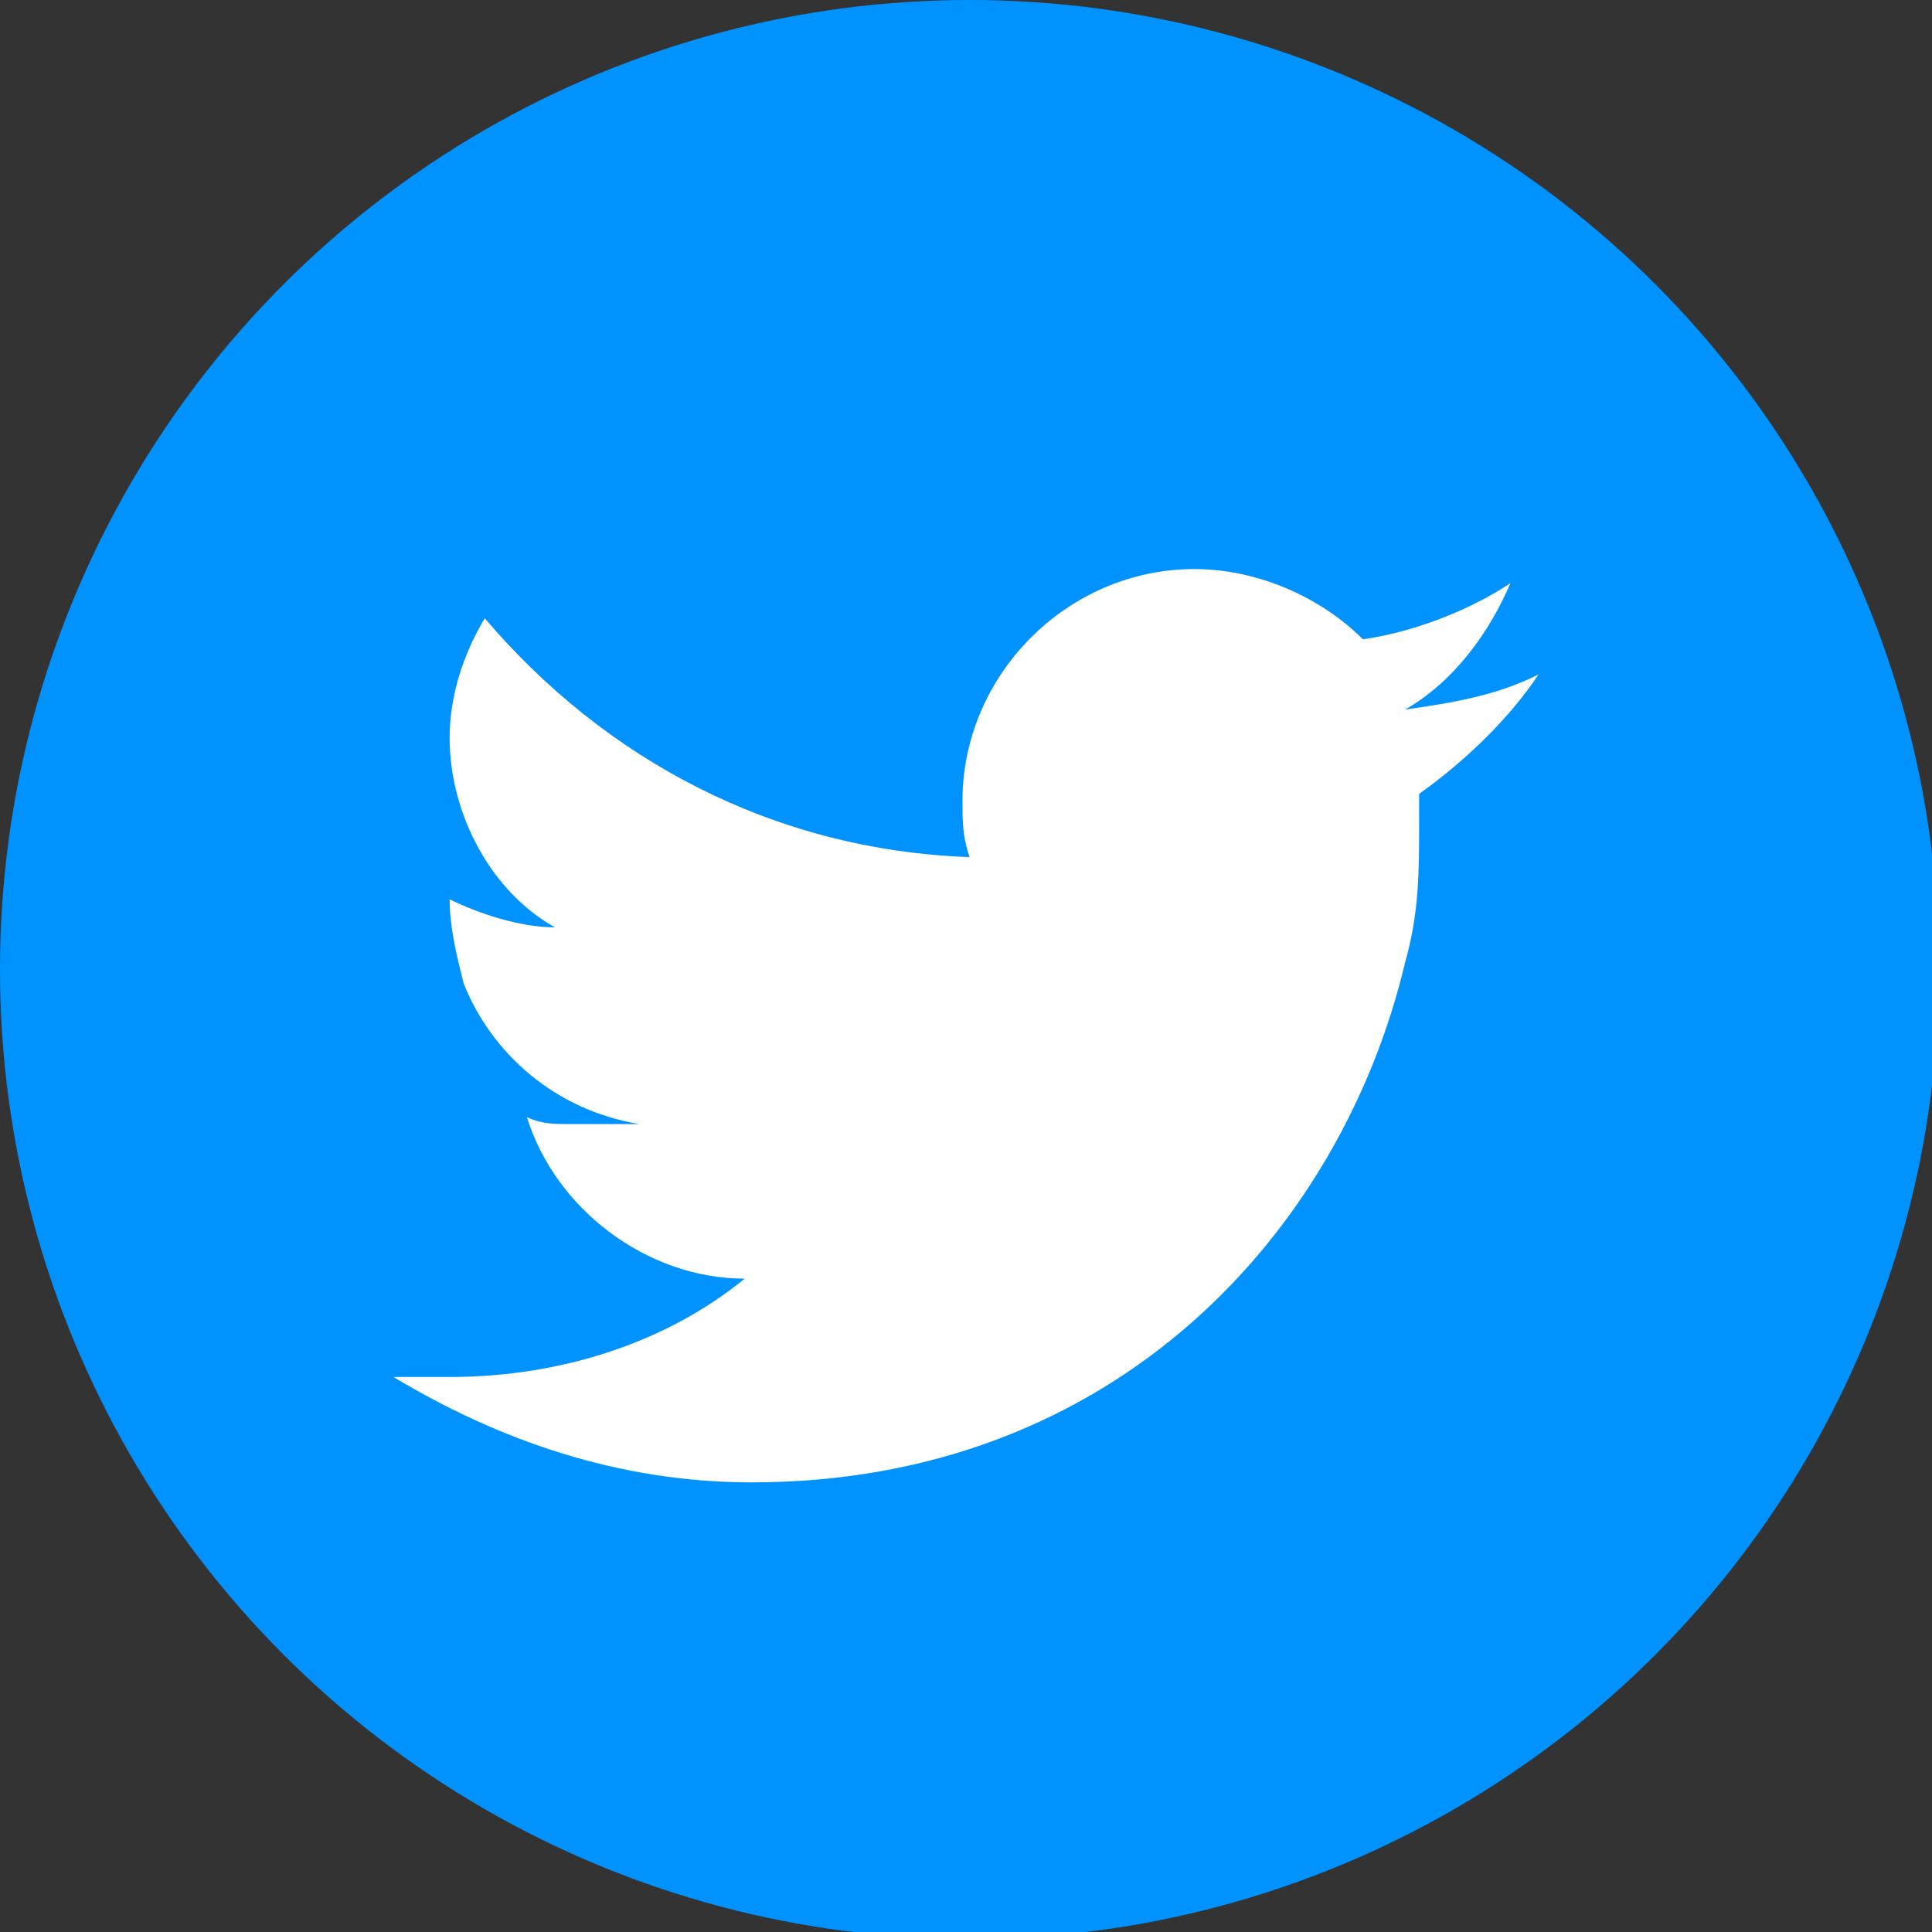
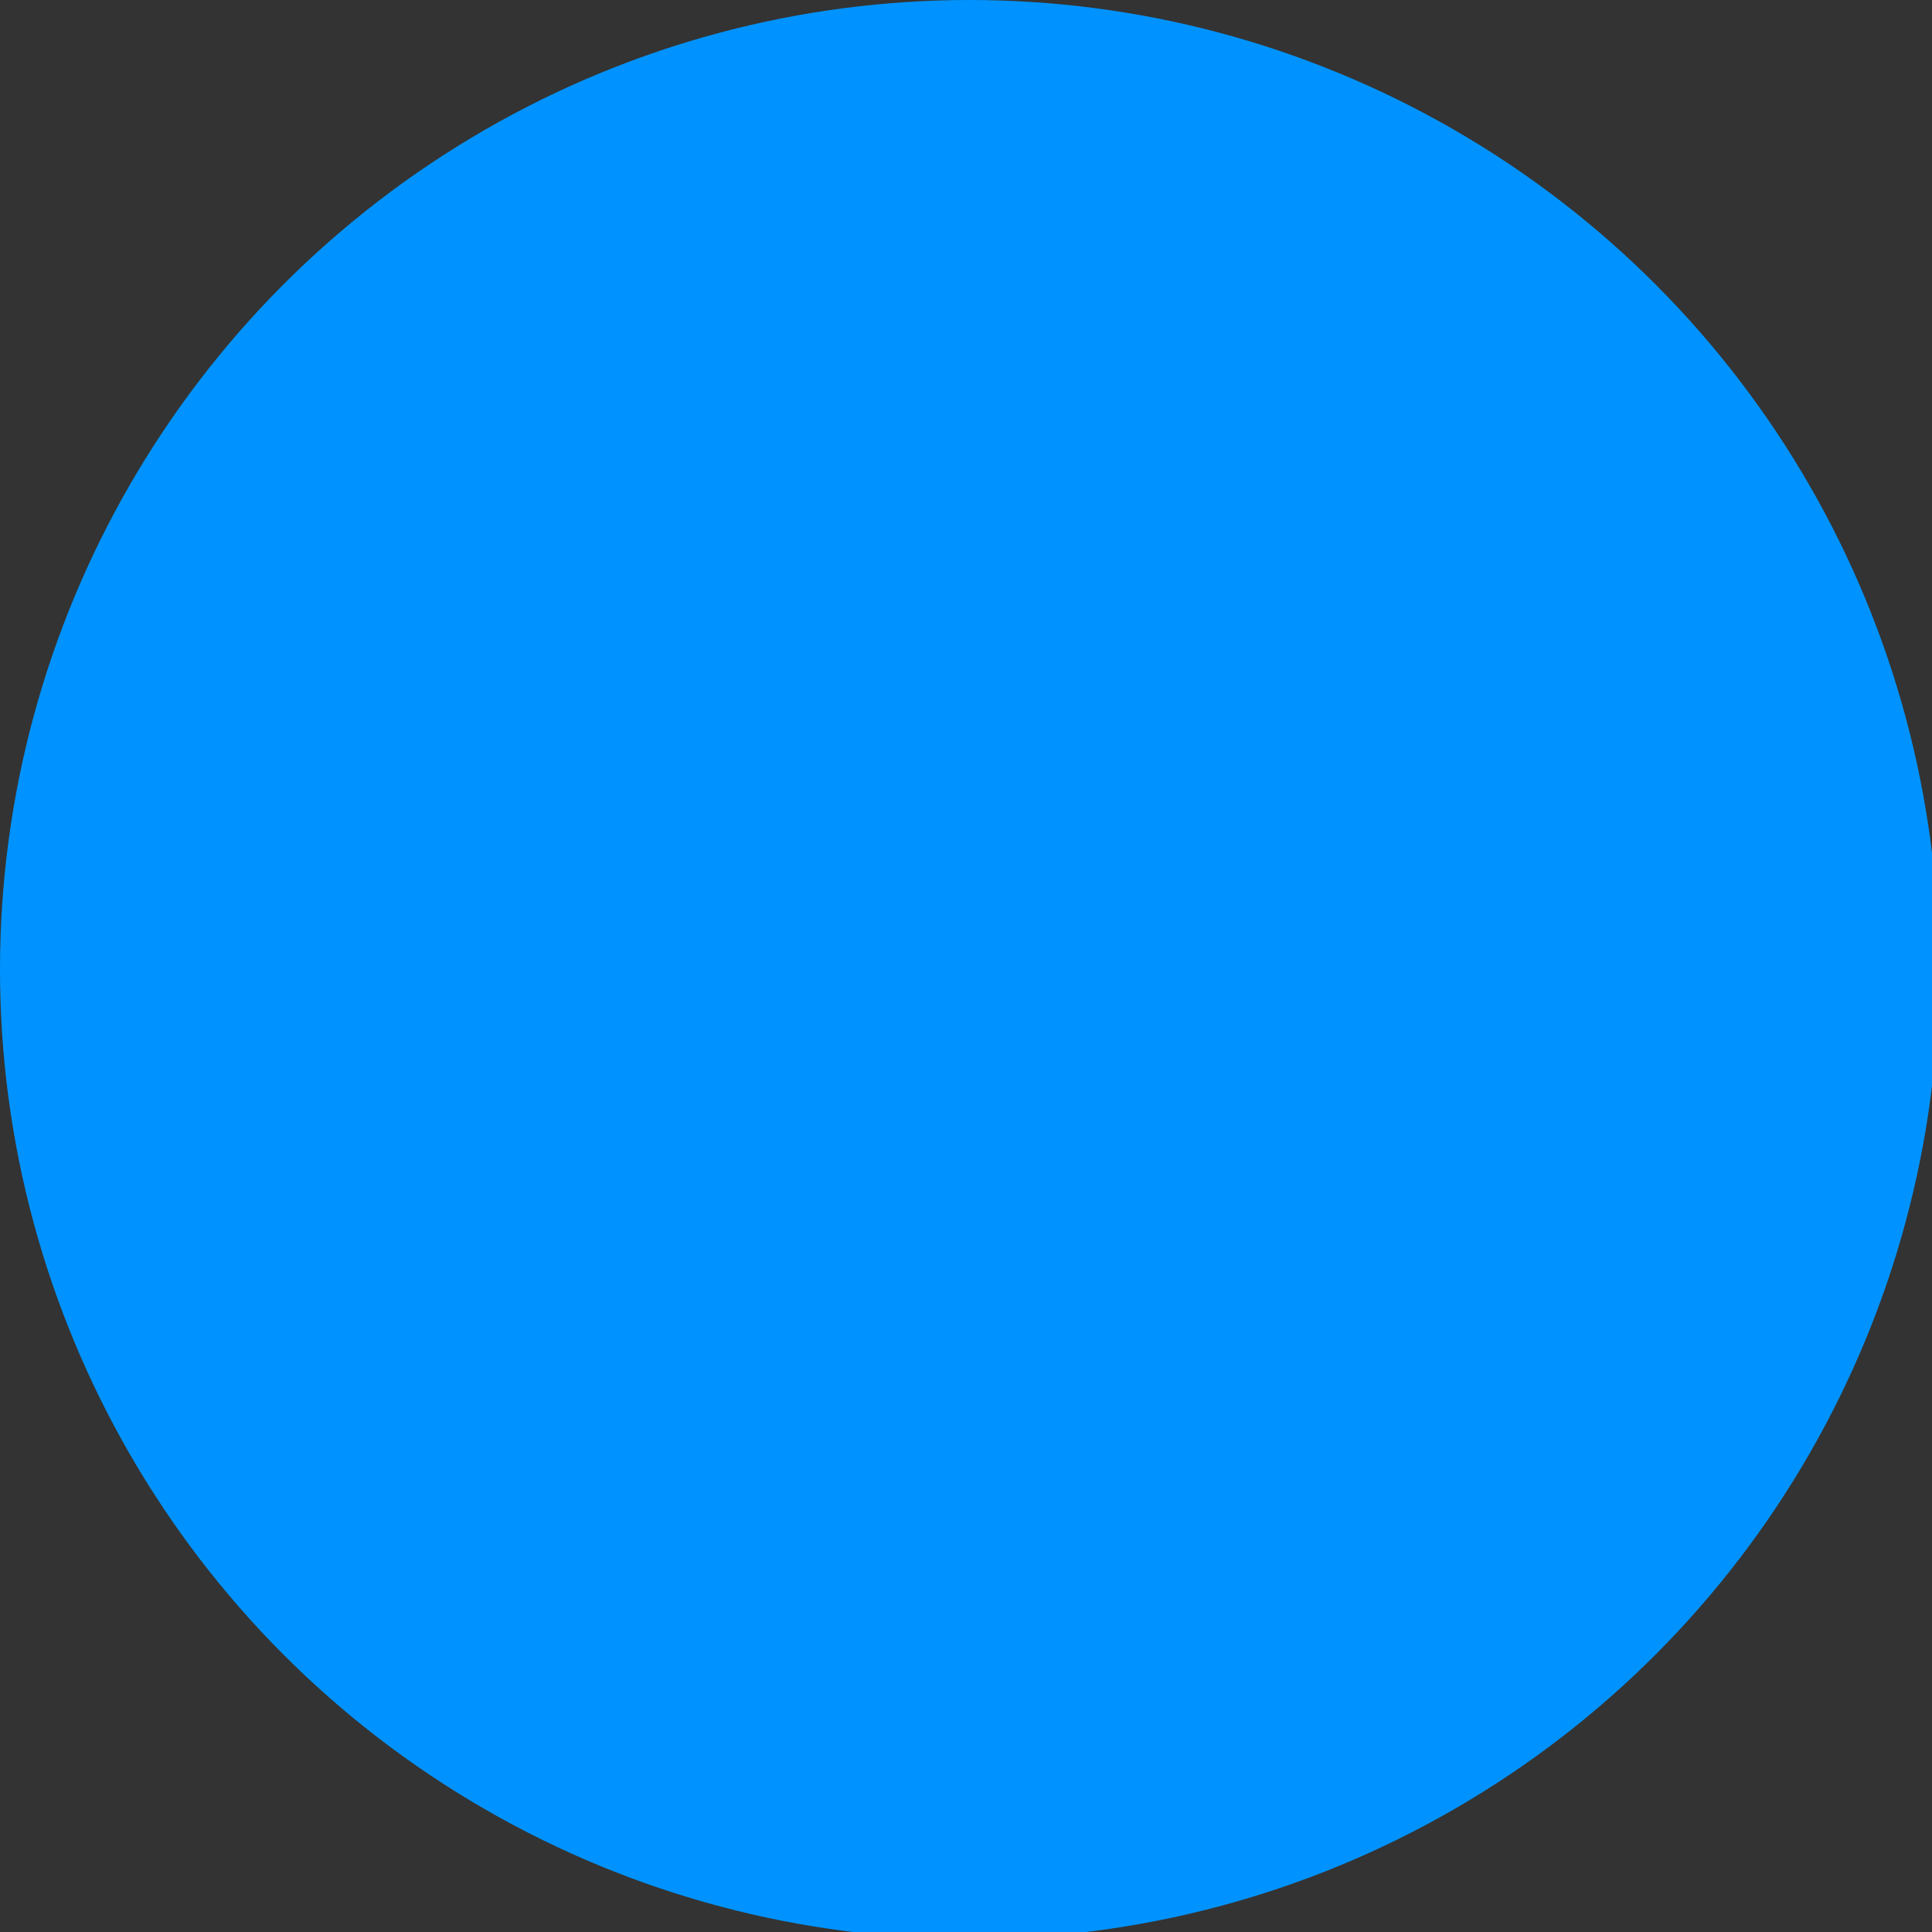
<svg xmlns="http://www.w3.org/2000/svg" version="1.1" id="Layer_1" x="0px" y="0px" viewBox="0 0 27.5 27.5" style="enable-background:new 0 0 27.5 27.5;" xml:space="preserve">
  <rect x="0" y="0" width="27.5" height="27.5" fill="#333333" stroke="none" />
  <style type="text/css">
	.st0{fill:#0093FF;}
	.st1{fill:#FFFFFF;}
</style>
  <g>
    <circle id="XMLID_2013_" class="st0" cx="13.8" cy="13.8" r="13.8" />
-     <path id="XMLID_214_" class="st1" d="M21.9,9.6c-0.6,0.3-1.2,0.4-1.9,0.5c0.7-0.4,1.2-1.1,1.5-1.8c-0.6,0.4-1.4,0.7-2.1,0.8   c-0.6-0.6-1.5-1-2.4-1c-1.8,0-3.3,1.5-3.3,3.3c0,0.3,0,0.5,0.1,0.8c-2.8-0.1-5.2-1.4-6.9-3.4c-0.3,0.5-0.5,1.1-0.5,1.7   c0,1.1,0.6,2.2,1.5,2.7c-0.5,0-1.1-0.2-1.5-0.4c0,0,0,0,0,0c0,0.4,0.1,0.8,0.2,1.2c0.4,1,1.3,1.8,2.5,2C8.7,16,8.4,16,8.1,16   c-0.2,0-0.4,0-0.6-0.1c0.4,1.3,1.7,2.3,3.1,2.3c-1.1,0.9-2.6,1.4-4.2,1.4c-0.3,0-0.5,0-0.8,0c1.5,0.9,3.2,1.5,5.1,1.5   c5.2,0,8.4-3.6,9.3-7.4c0.2-0.7,0.2-1.3,0.2-2c0-0.1,0-0.3,0-0.4C20.9,10.8,21.5,10.2,21.9,9.6z" />
  </g>
</svg>